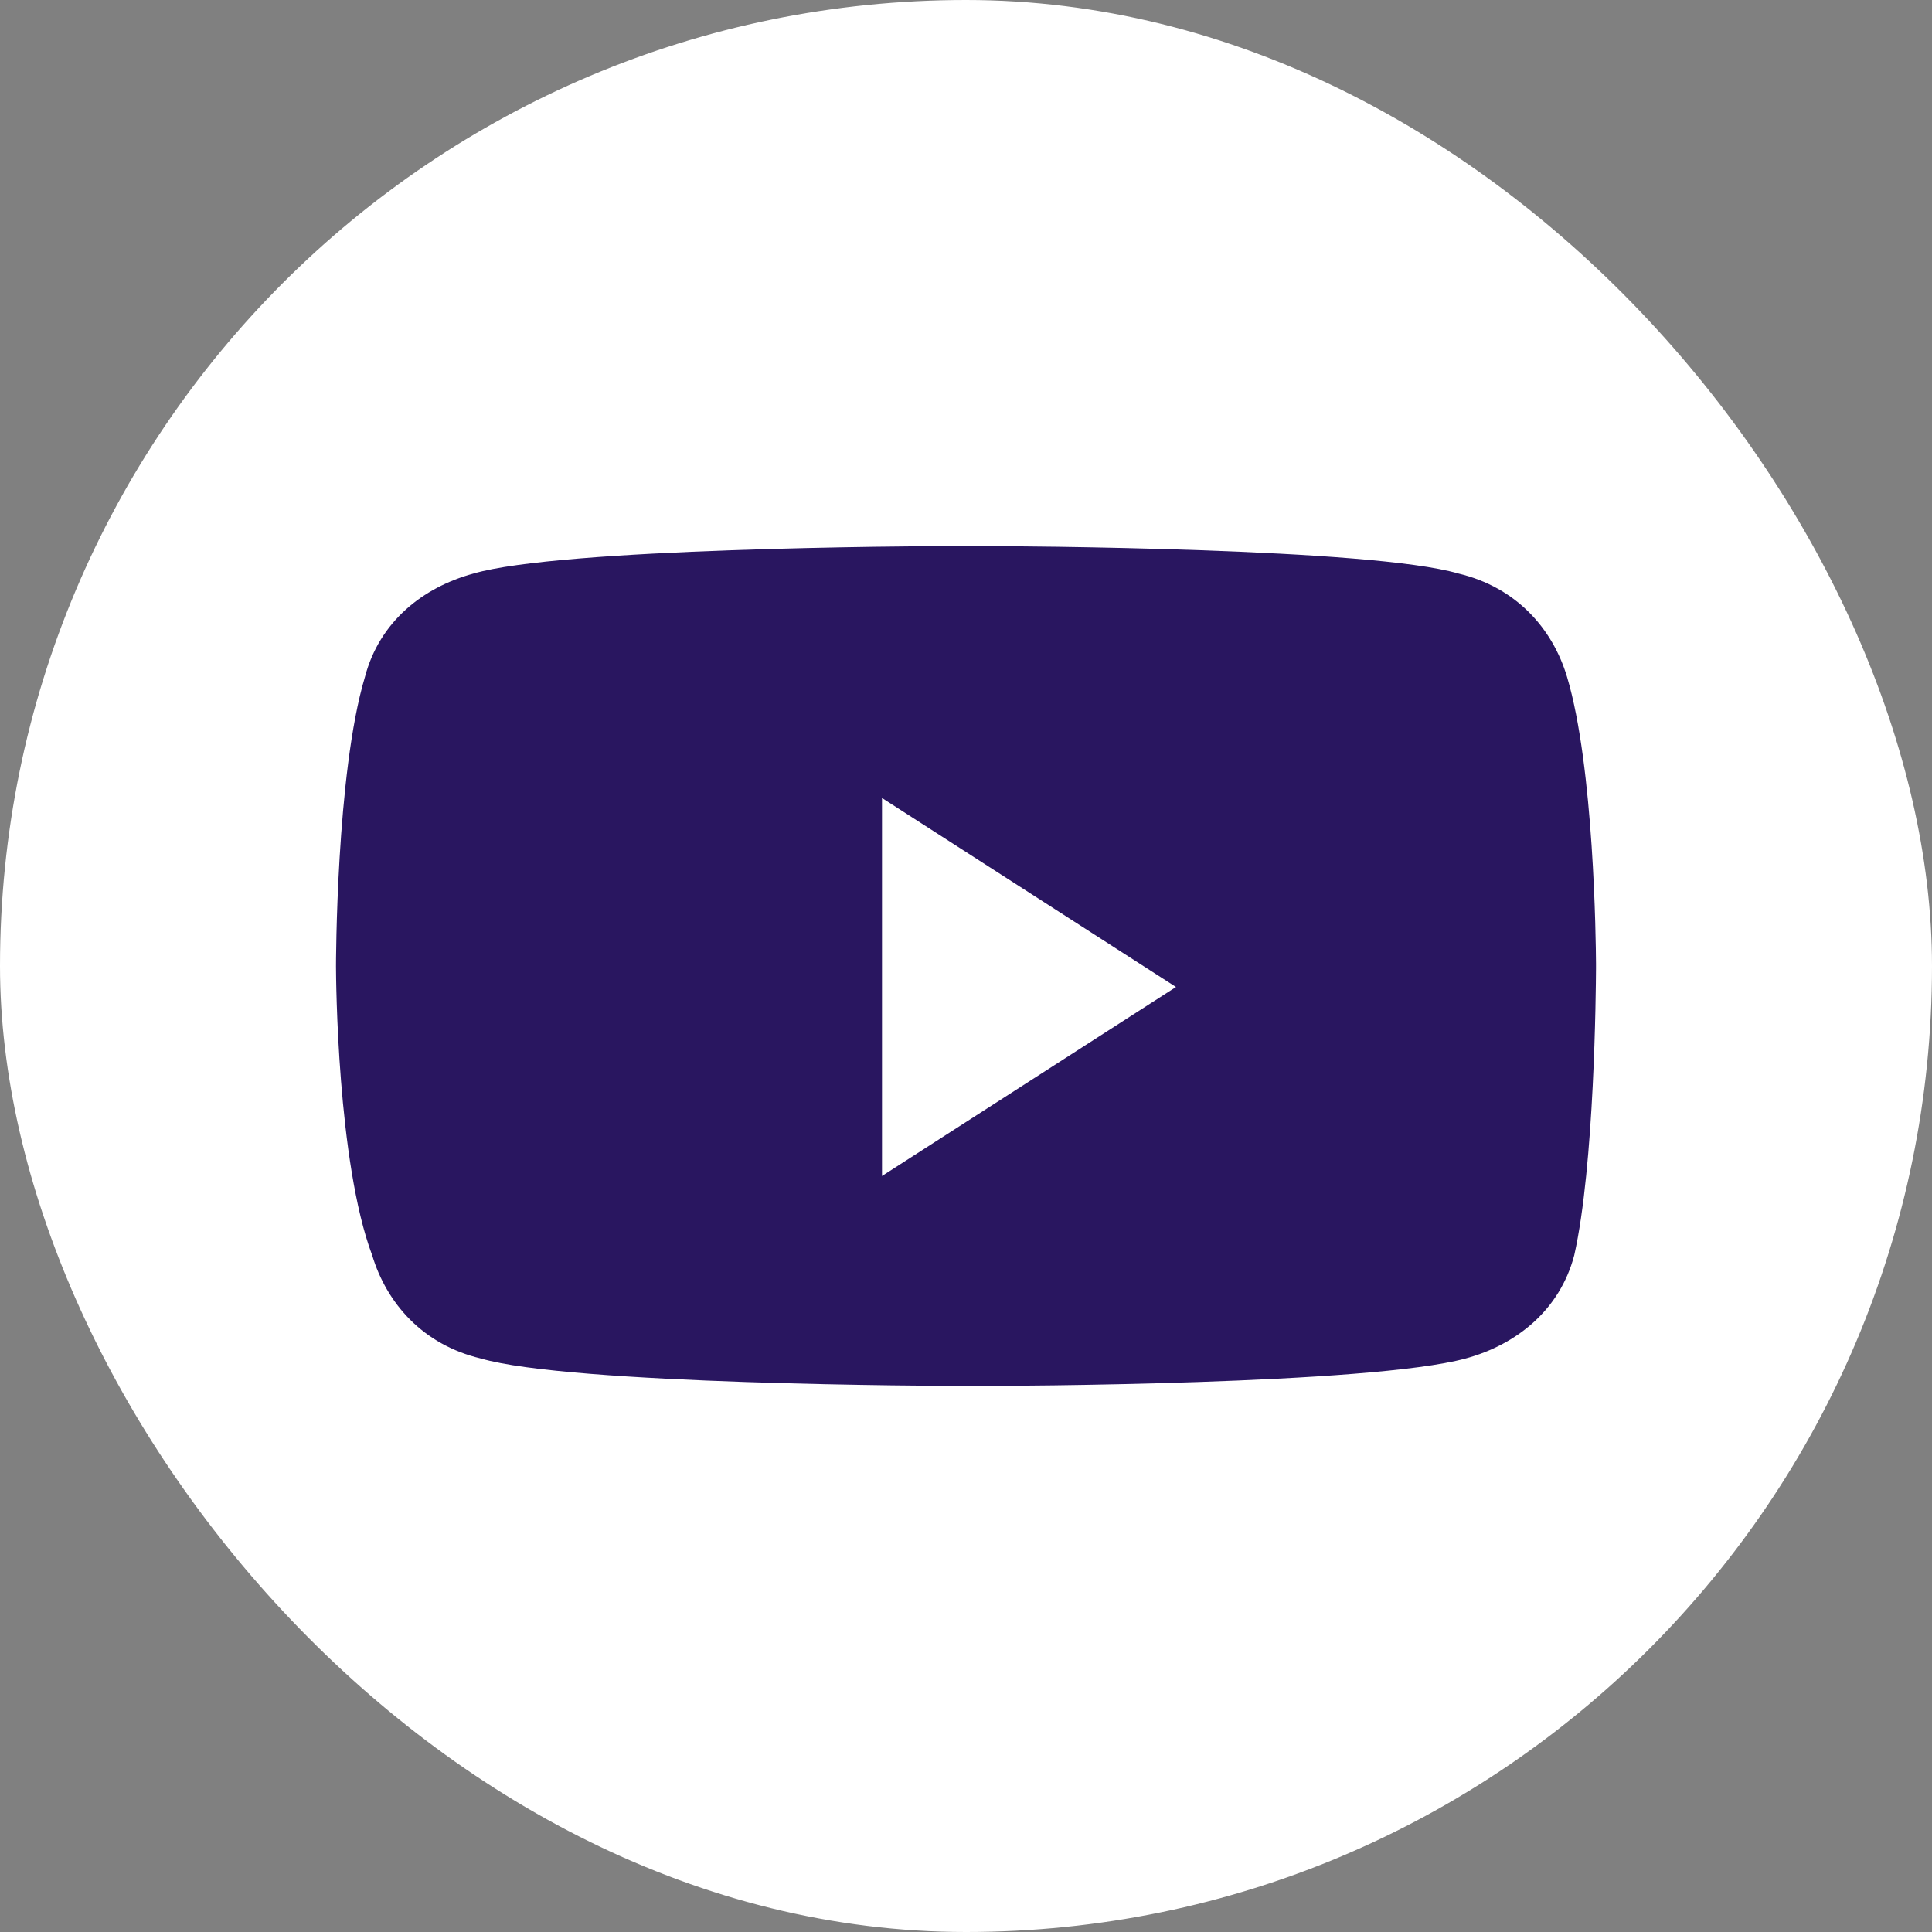
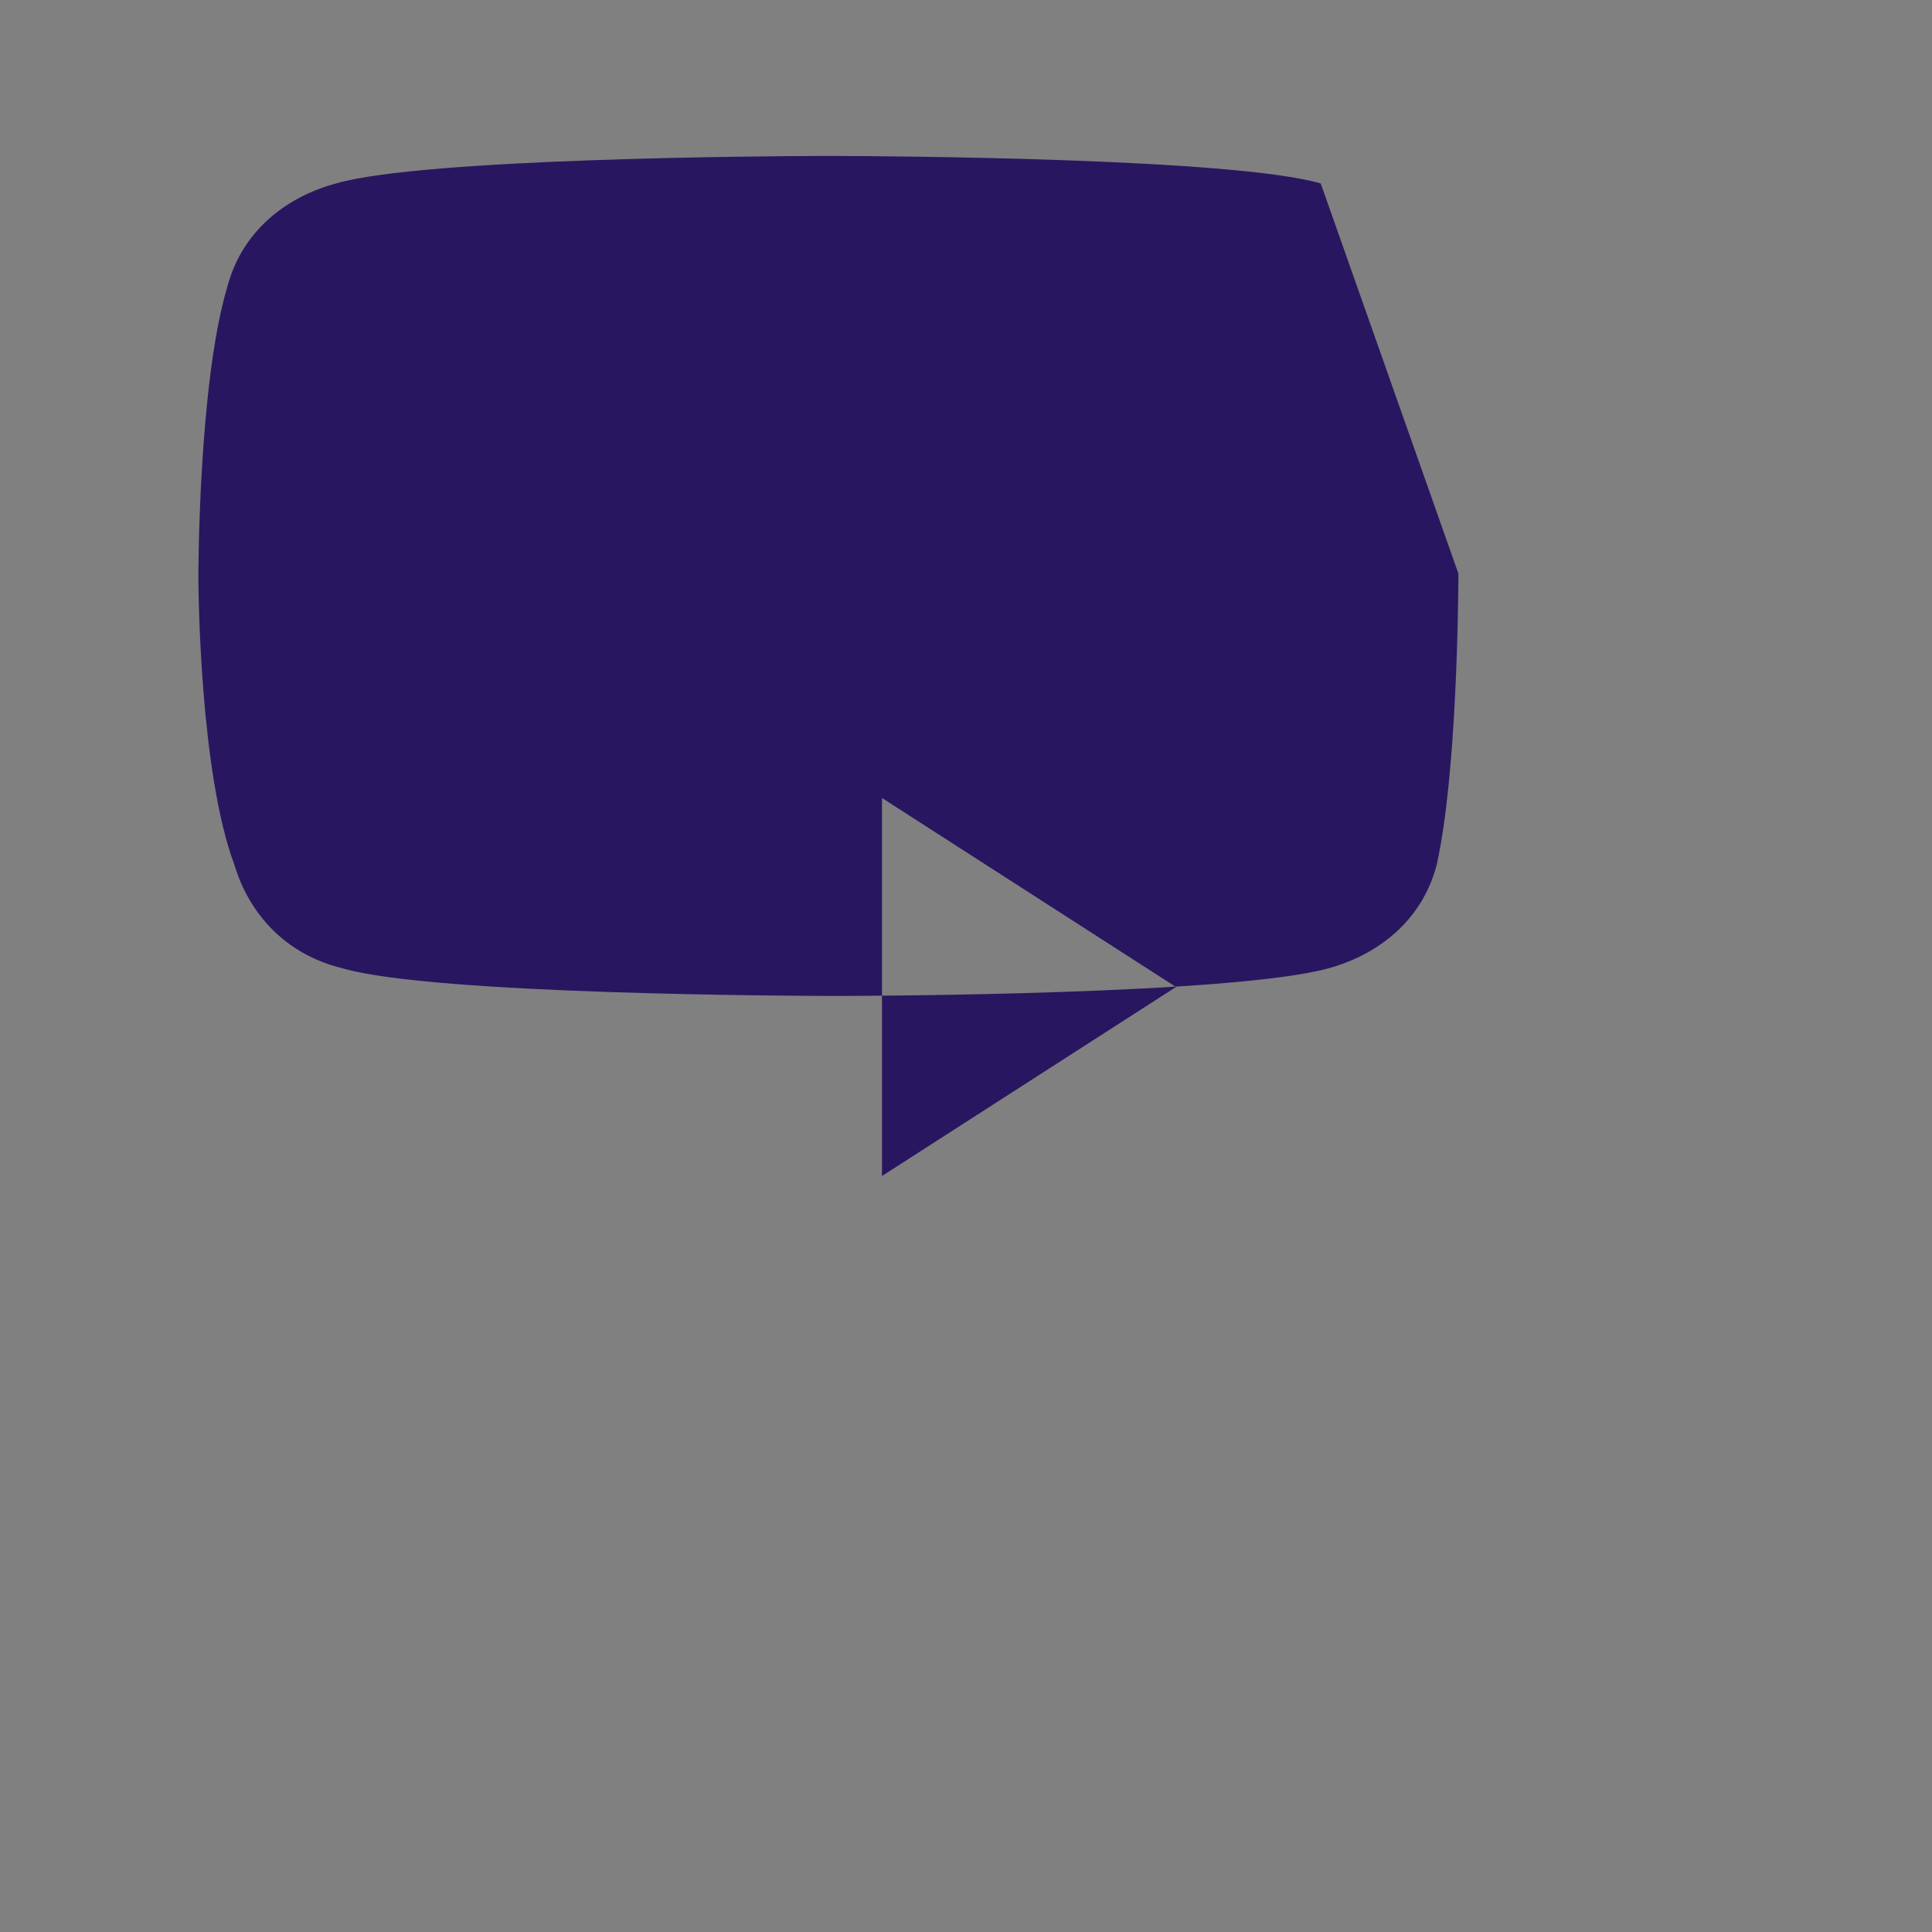
<svg xmlns="http://www.w3.org/2000/svg" width="46" height="46" viewBox="0 0 46 46">
  <rect x="0" y="0" width="46" height="46" fill="#808080" stroke="none" />
  <g fill="none" fill-rule="evenodd">
-     <rect fill="#FFF" fill-rule="nonzero" width="46" height="46" rx="23" />
-     <path d="M21 19v9l7-4.5-7-4.5zm13.723-5.345c1.38.328 2.242 1.312 2.587 2.46.642 2.142.687 6.284.69 6.827v.118c-.003.541-.036 4.684-.518 6.827-.345 1.31-1.38 2.13-2.585 2.458-2.298.624-10.834.654-11.66.655h-.13c-.842-.001-9.527-.031-11.66-.655-1.379-.328-2.24-1.312-2.586-2.458-.832-2.22-.86-6.584-.861-6.872v-.014s0-4.592.69-6.886c.345-1.312 1.378-2.132 2.586-2.46 2.077-.606 10.376-.652 11.578-.655h.29c1.204.003 9.501.049 11.579.655z" fill="#291660" />
+     <path d="M21 19v9l7-4.5-7-4.5zm13.723-5.345v.118c-.003.541-.036 4.684-.518 6.827-.345 1.31-1.38 2.13-2.585 2.458-2.298.624-10.834.654-11.66.655h-.13c-.842-.001-9.527-.031-11.66-.655-1.379-.328-2.24-1.312-2.586-2.458-.832-2.22-.86-6.584-.861-6.872v-.014s0-4.592.69-6.886c.345-1.312 1.378-2.132 2.586-2.46 2.077-.606 10.376-.652 11.578-.655h.29c1.204.003 9.501.049 11.579.655z" fill="#291660" />
  </g>
</svg>